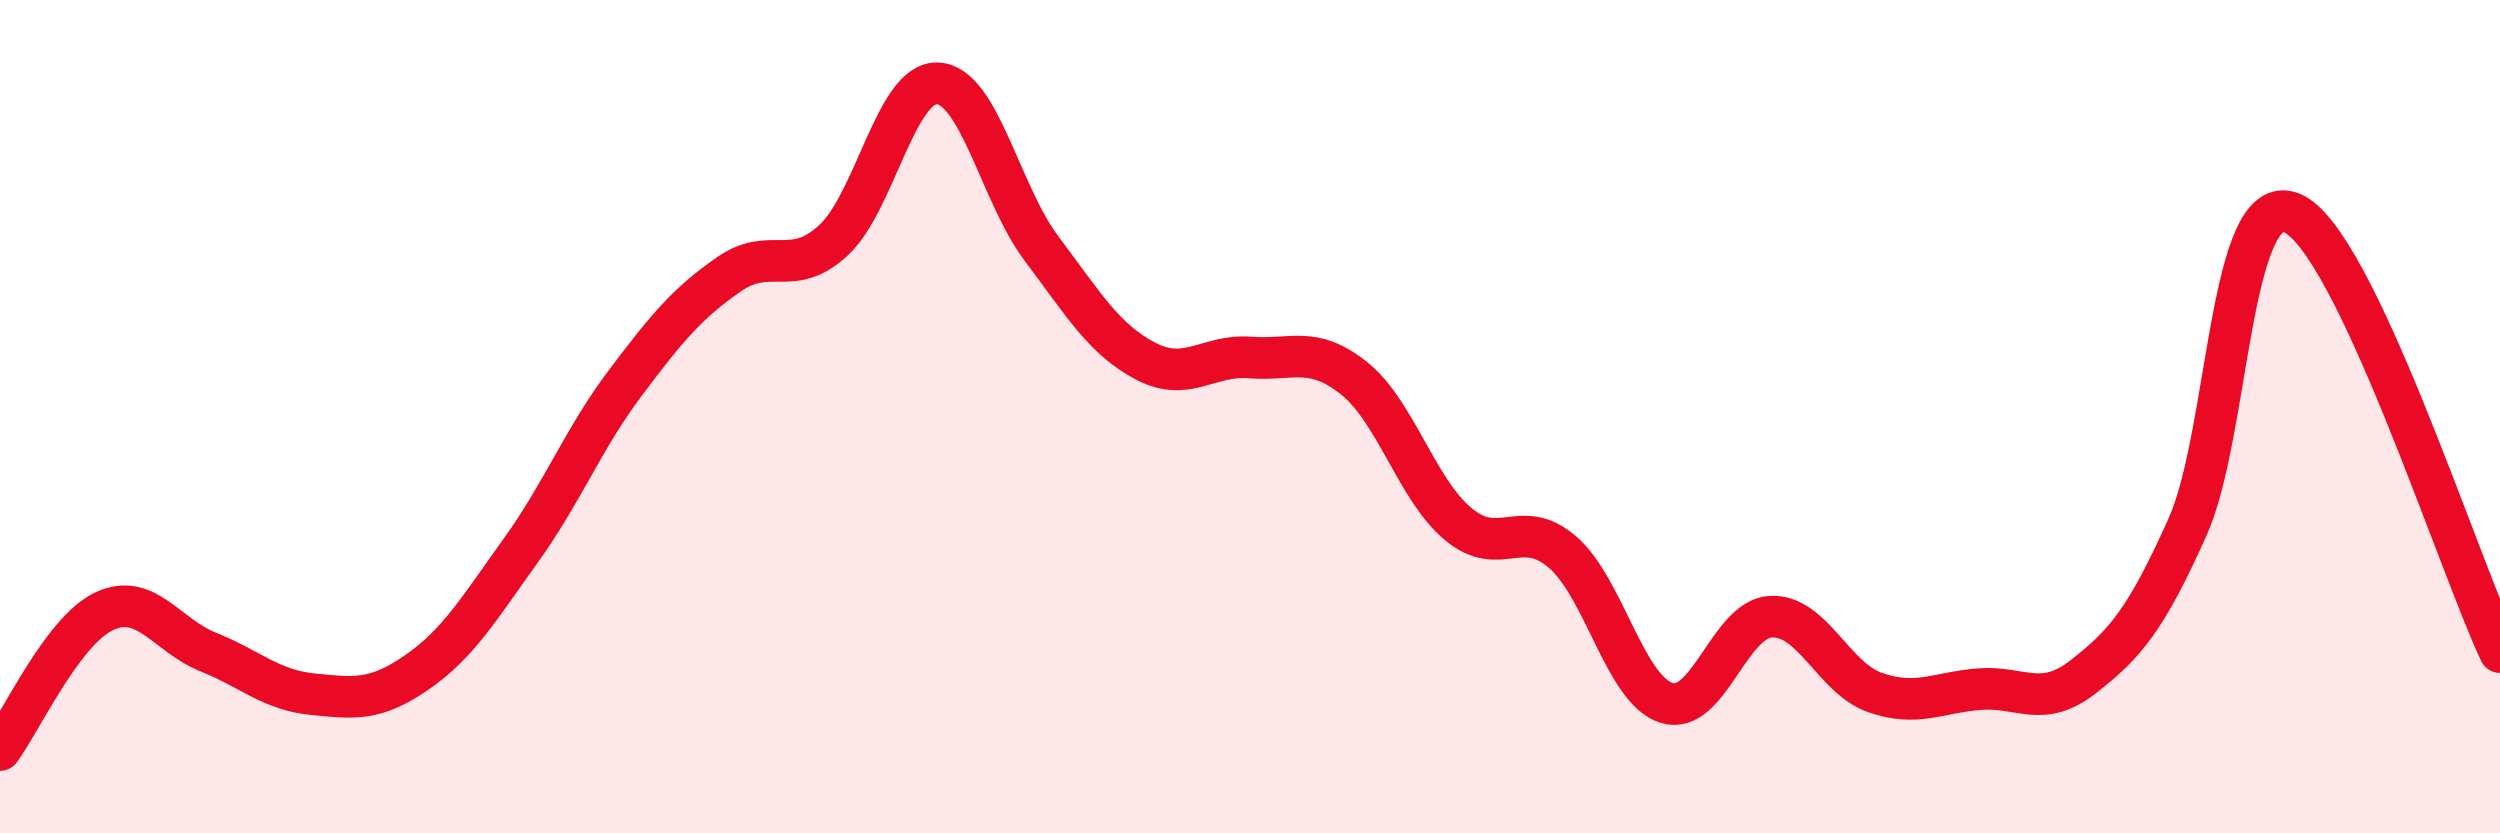
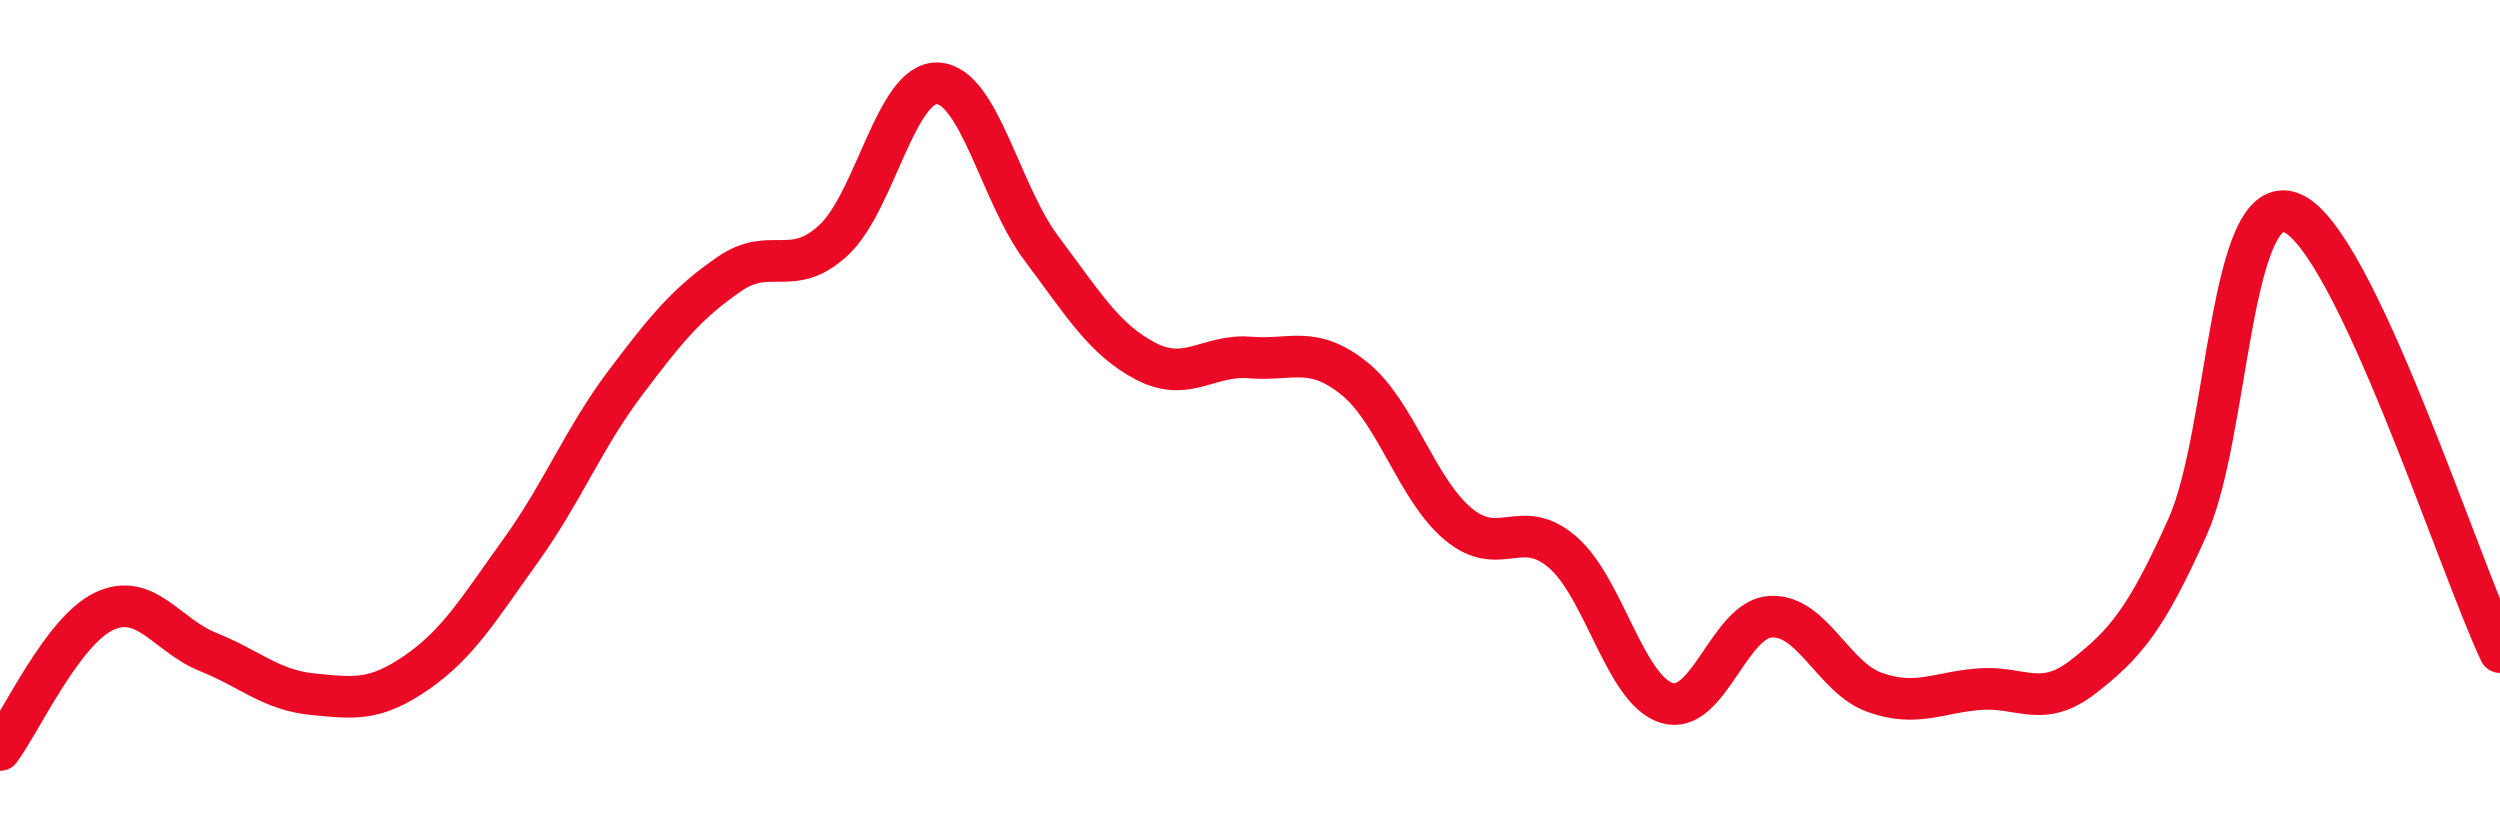
<svg xmlns="http://www.w3.org/2000/svg" width="60" height="20" viewBox="0 0 60 20">
-   <path d="M 0,18 C 0.5,17.33 1.5,15.14 2.5,14.67 C 3.5,14.2 4,15.25 5,15.65 C 6,16.05 6.5,16.56 7.5,16.66 C 8.5,16.76 9,16.83 10,16.14 C 11,15.45 11.5,14.6 12.5,13.21 C 13.5,11.82 14,10.53 15,9.2 C 16,7.87 16.5,7.27 17.5,6.58 C 18.5,5.89 19,6.69 20,5.77 C 21,4.85 21.5,1.96 22.5,2 C 23.5,2.04 24,4.64 25,5.97 C 26,7.3 26.5,8.15 27.5,8.67 C 28.5,9.19 29,8.5 30,8.58 C 31,8.66 31.5,8.28 32.5,9.08 C 33.5,9.88 34,11.75 35,12.58 C 36,13.41 36.5,12.39 37.5,13.25 C 38.5,14.11 39,16.56 40,16.87 C 41,17.18 41.5,14.85 42.5,14.8 C 43.5,14.75 44,16.27 45,16.62 C 46,16.97 46.5,16.62 47.5,16.54 C 48.5,16.46 49,17.02 50,16.24 C 51,15.46 51.5,14.88 52.5,12.65 C 53.5,10.42 53.5,4.51 55,5.11 C 56.5,5.71 59,13.54 60,15.65L60 20L0 20Z" fill="#EB0A25" opacity="0.1" stroke-linecap="round" stroke-linejoin="round" />
  <path d="M 0,18 C 0.5,17.33 1.5,15.14 2.5,14.67 C 3.5,14.2 4,15.25 5,15.65 C 6,16.05 6.5,16.56 7.5,16.66 C 8.5,16.76 9,16.83 10,16.14 C 11,15.45 11.5,14.6 12.5,13.21 C 13.5,11.82 14,10.53 15,9.2 C 16,7.87 16.5,7.27 17.5,6.58 C 18.5,5.89 19,6.69 20,5.77 C 21,4.85 21.5,1.96 22.5,2 C 23.5,2.04 24,4.64 25,5.97 C 26,7.3 26.5,8.15 27.5,8.67 C 28.5,9.19 29,8.5 30,8.58 C 31,8.66 31.5,8.28 32.5,9.08 C 33.5,9.88 34,11.75 35,12.58 C 36,13.41 36.5,12.39 37.5,13.25 C 38.5,14.11 39,16.56 40,16.87 C 41,17.18 41.5,14.85 42.5,14.8 C 43.5,14.75 44,16.27 45,16.62 C 46,16.97 46.5,16.62 47.5,16.54 C 48.5,16.46 49,17.02 50,16.24 C 51,15.46 51.5,14.88 52.5,12.65 C 53.5,10.42 53.5,4.51 55,5.11 C 56.5,5.71 59,13.54 60,15.65" stroke="#EB0A25" stroke-width="1" fill="none" stroke-linecap="round" stroke-linejoin="round" />
</svg>